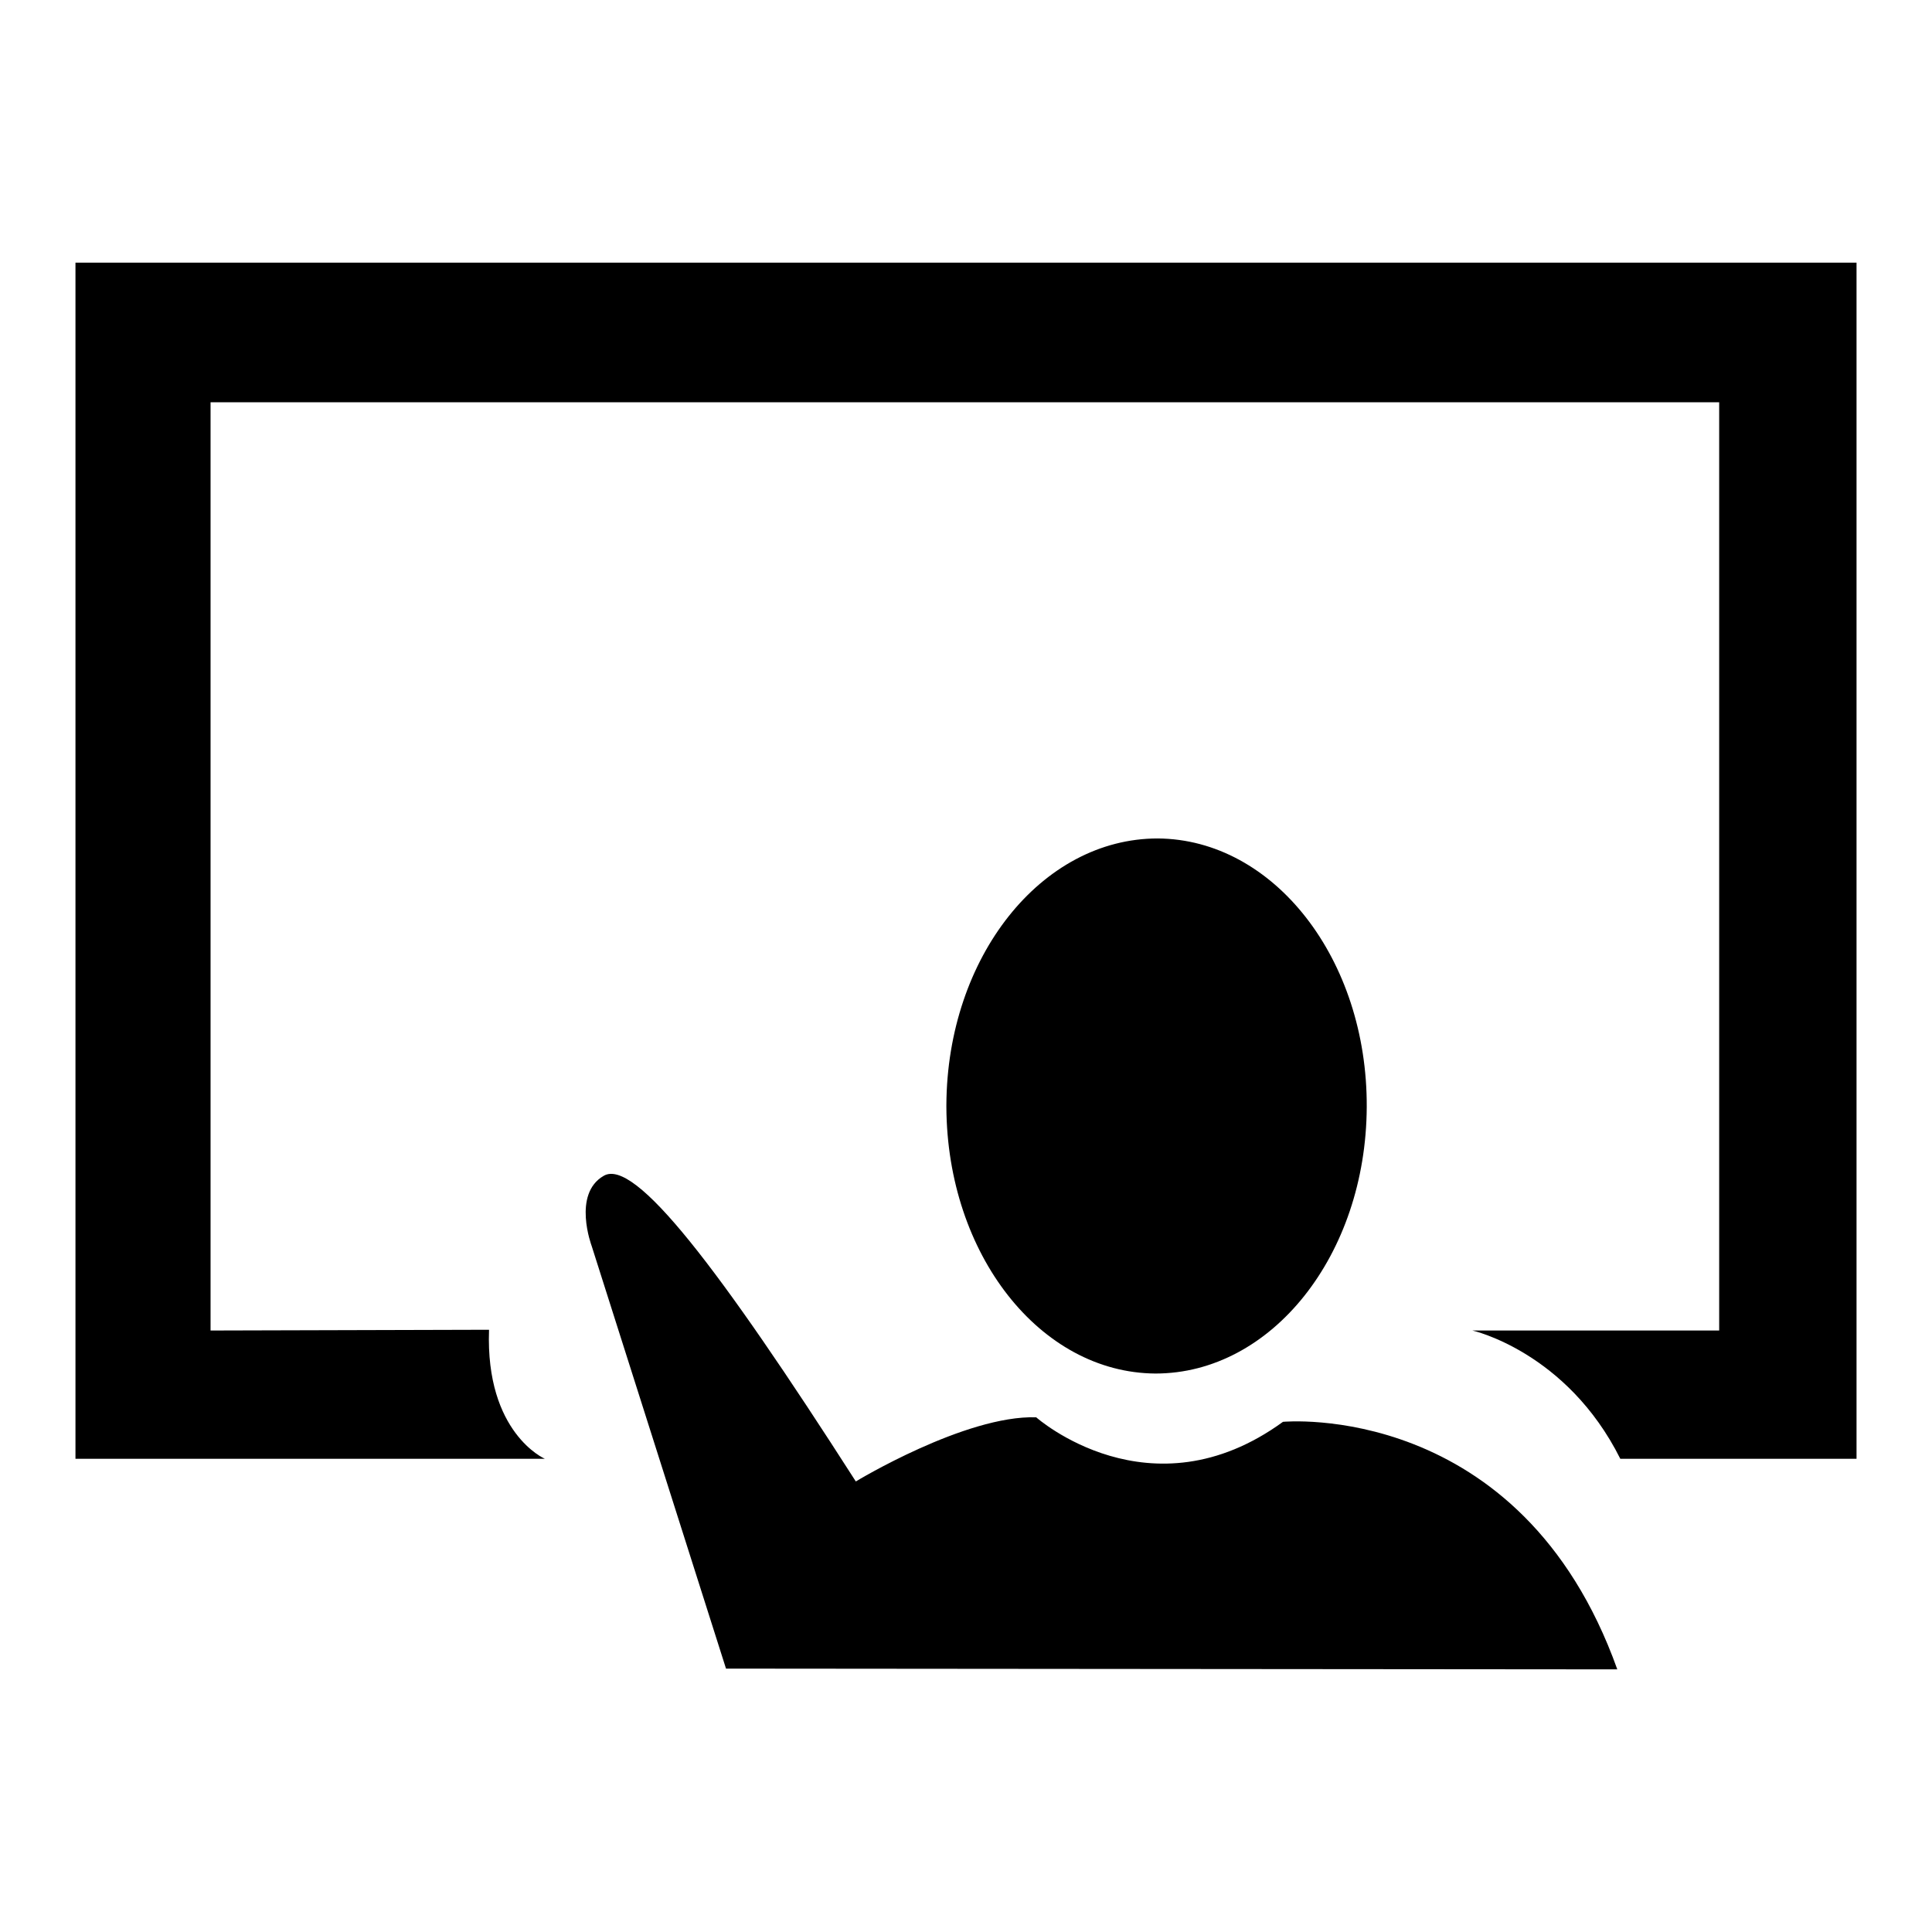
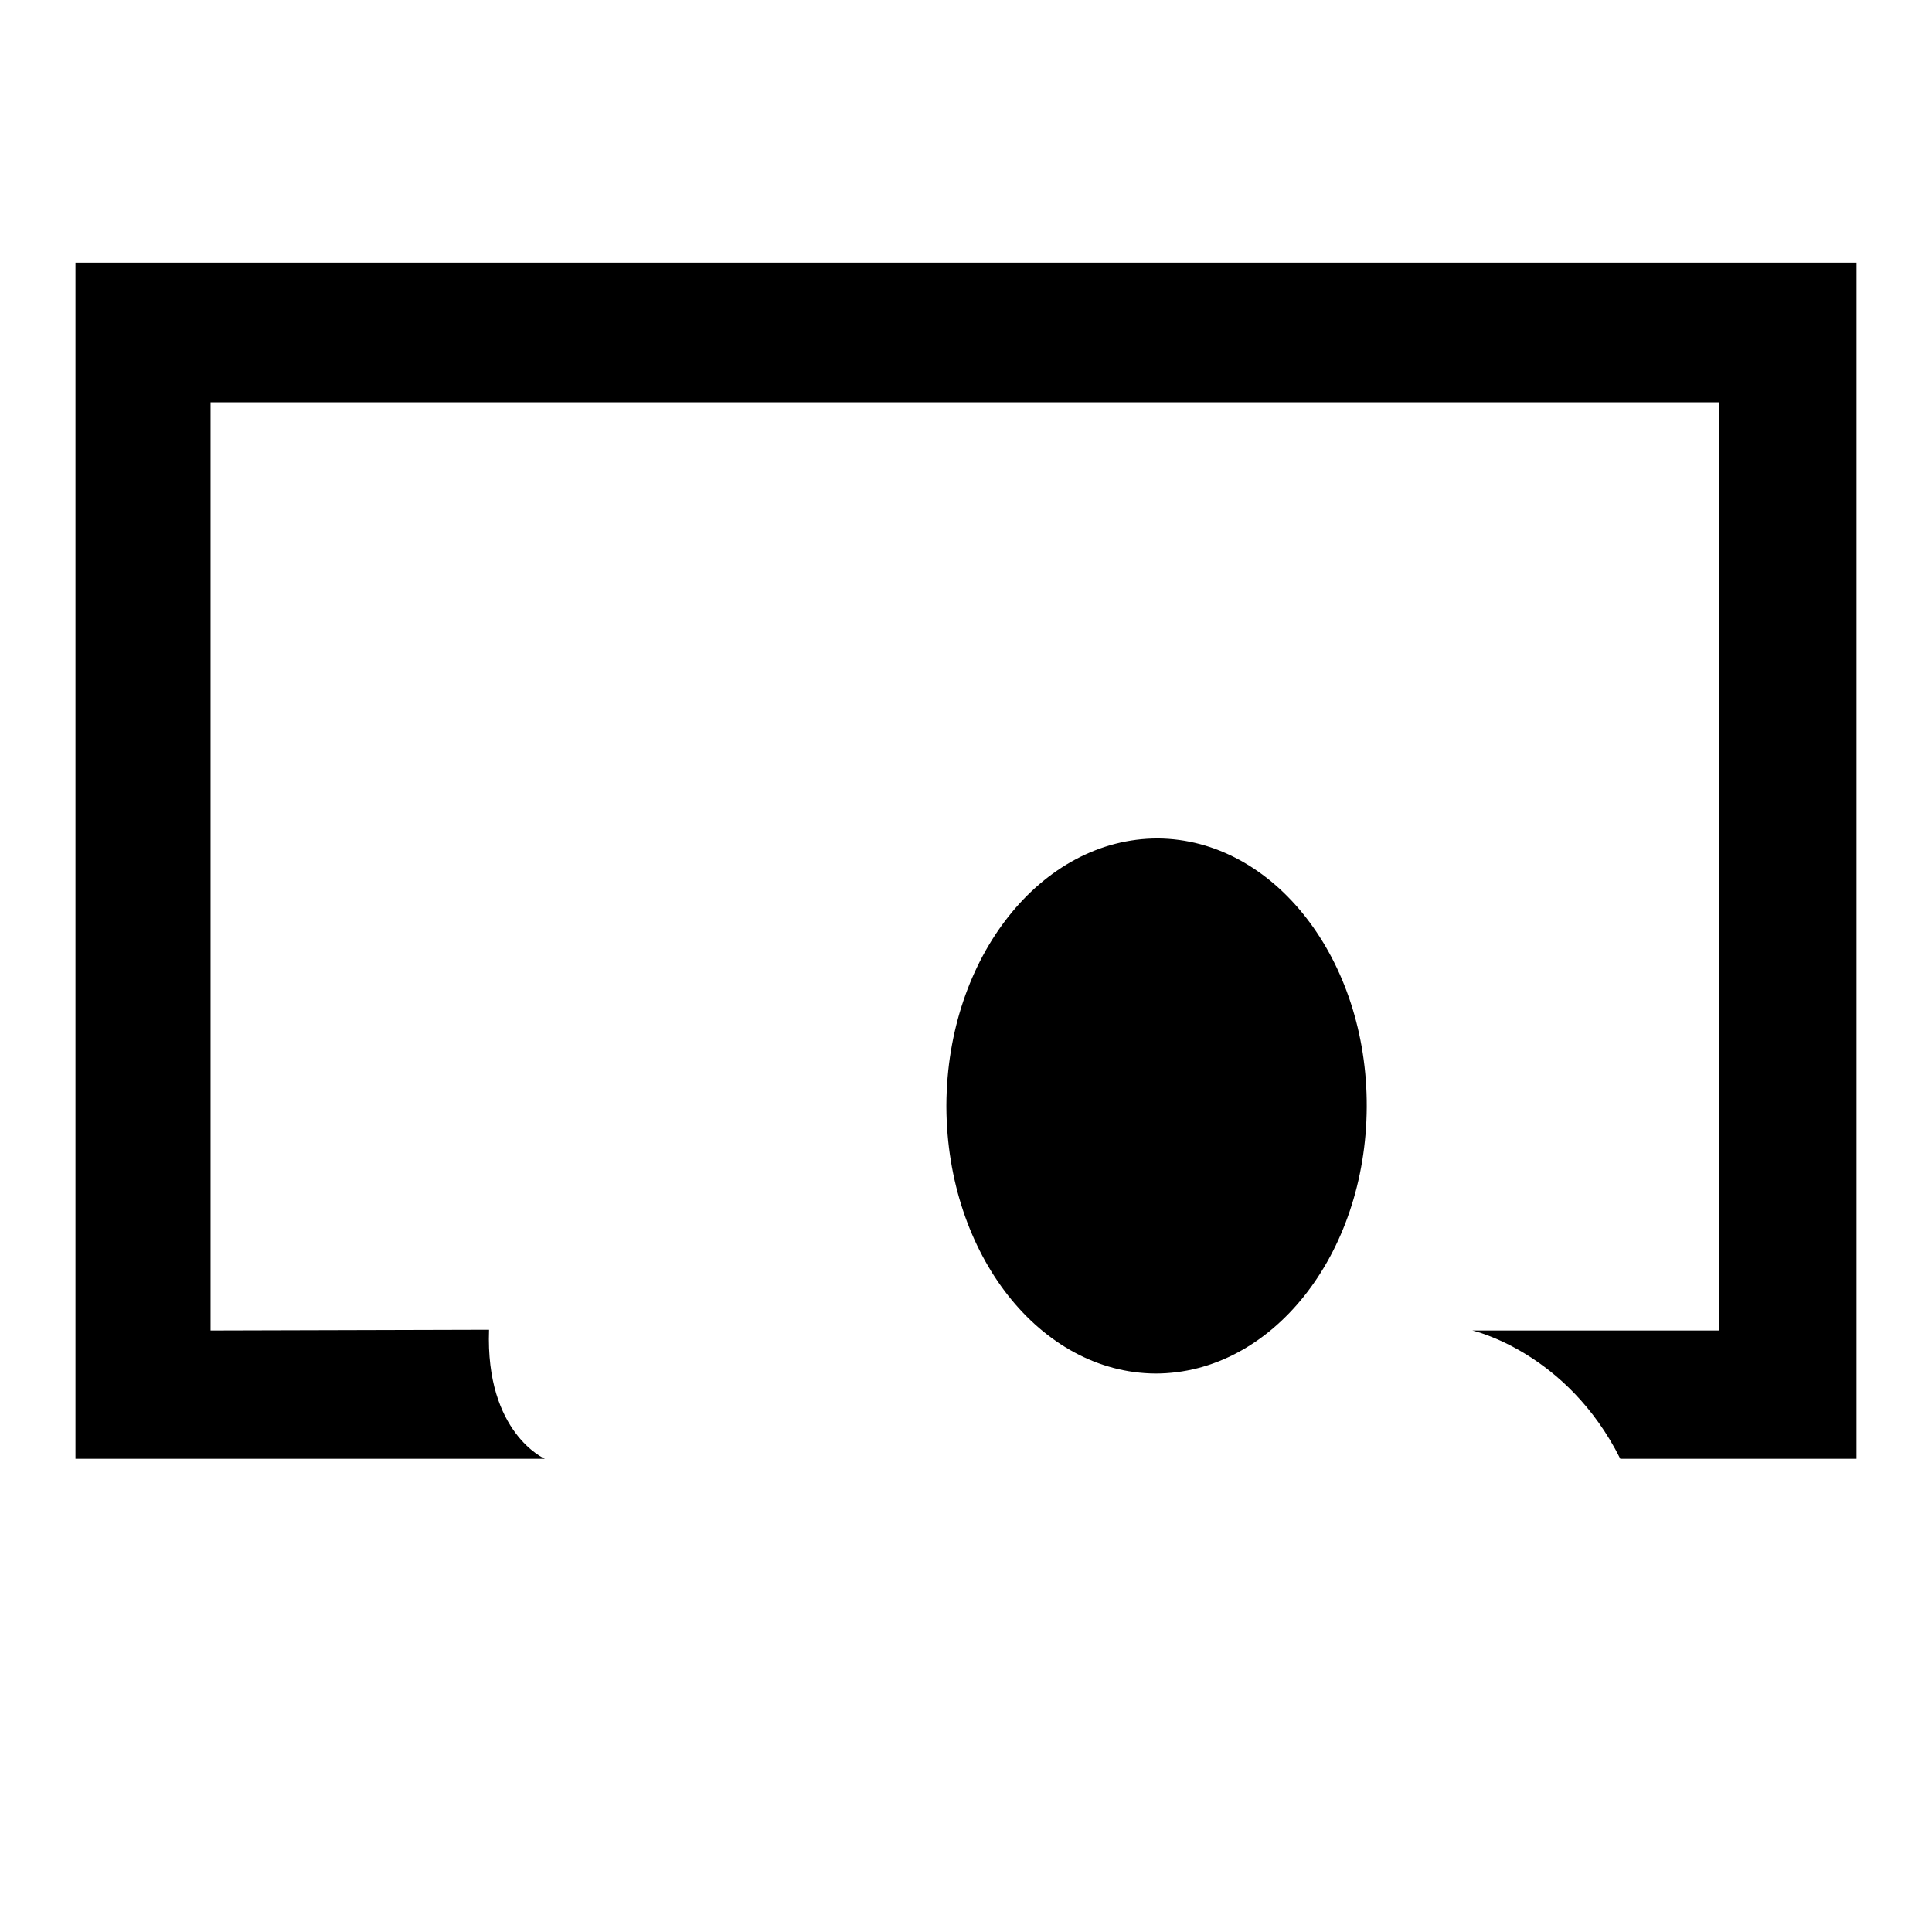
<svg xmlns="http://www.w3.org/2000/svg" version="1.1" x="0px" y="0px" viewBox="0 0 256 256" enable-background="new 0 0 256 256" xml:space="preserve">
  <g>
    <g>
      <path fill="#000000" d="M27.9,176.3v-123h199.9v123h-32.7c0,0,12.5,2.8,19.6,17H246V34.8H10v158.5h62.2c0,0-7.9-3.4-7.4-17.1" />
-       <path fill="#000000" d="M96.2,221.1l-17.8-56c0,0-2.6-6.9,1.6-9.3c4.1-2.4,15.2,12.1,33.4,40.5c0,0,14.5-8.8,23.9-8.5c0,0,15.1,13.4,32.7,0.6c0,0,31.5-3,44.3,32.8L96.2,221.1L96.2,221.1z" />
      <path fill="#000000" d="M125.4,146.4c0.1-19.6,12.6-35.3,28-35.3c15.4,0.1,27.8,16,27.7,35.6c-0.1,19.6-12.6,35.3-28,35.3c-15.3-0.1-27.6-15.8-27.7-35.3V146.4z" />
    </g>
  </g>
</svg>